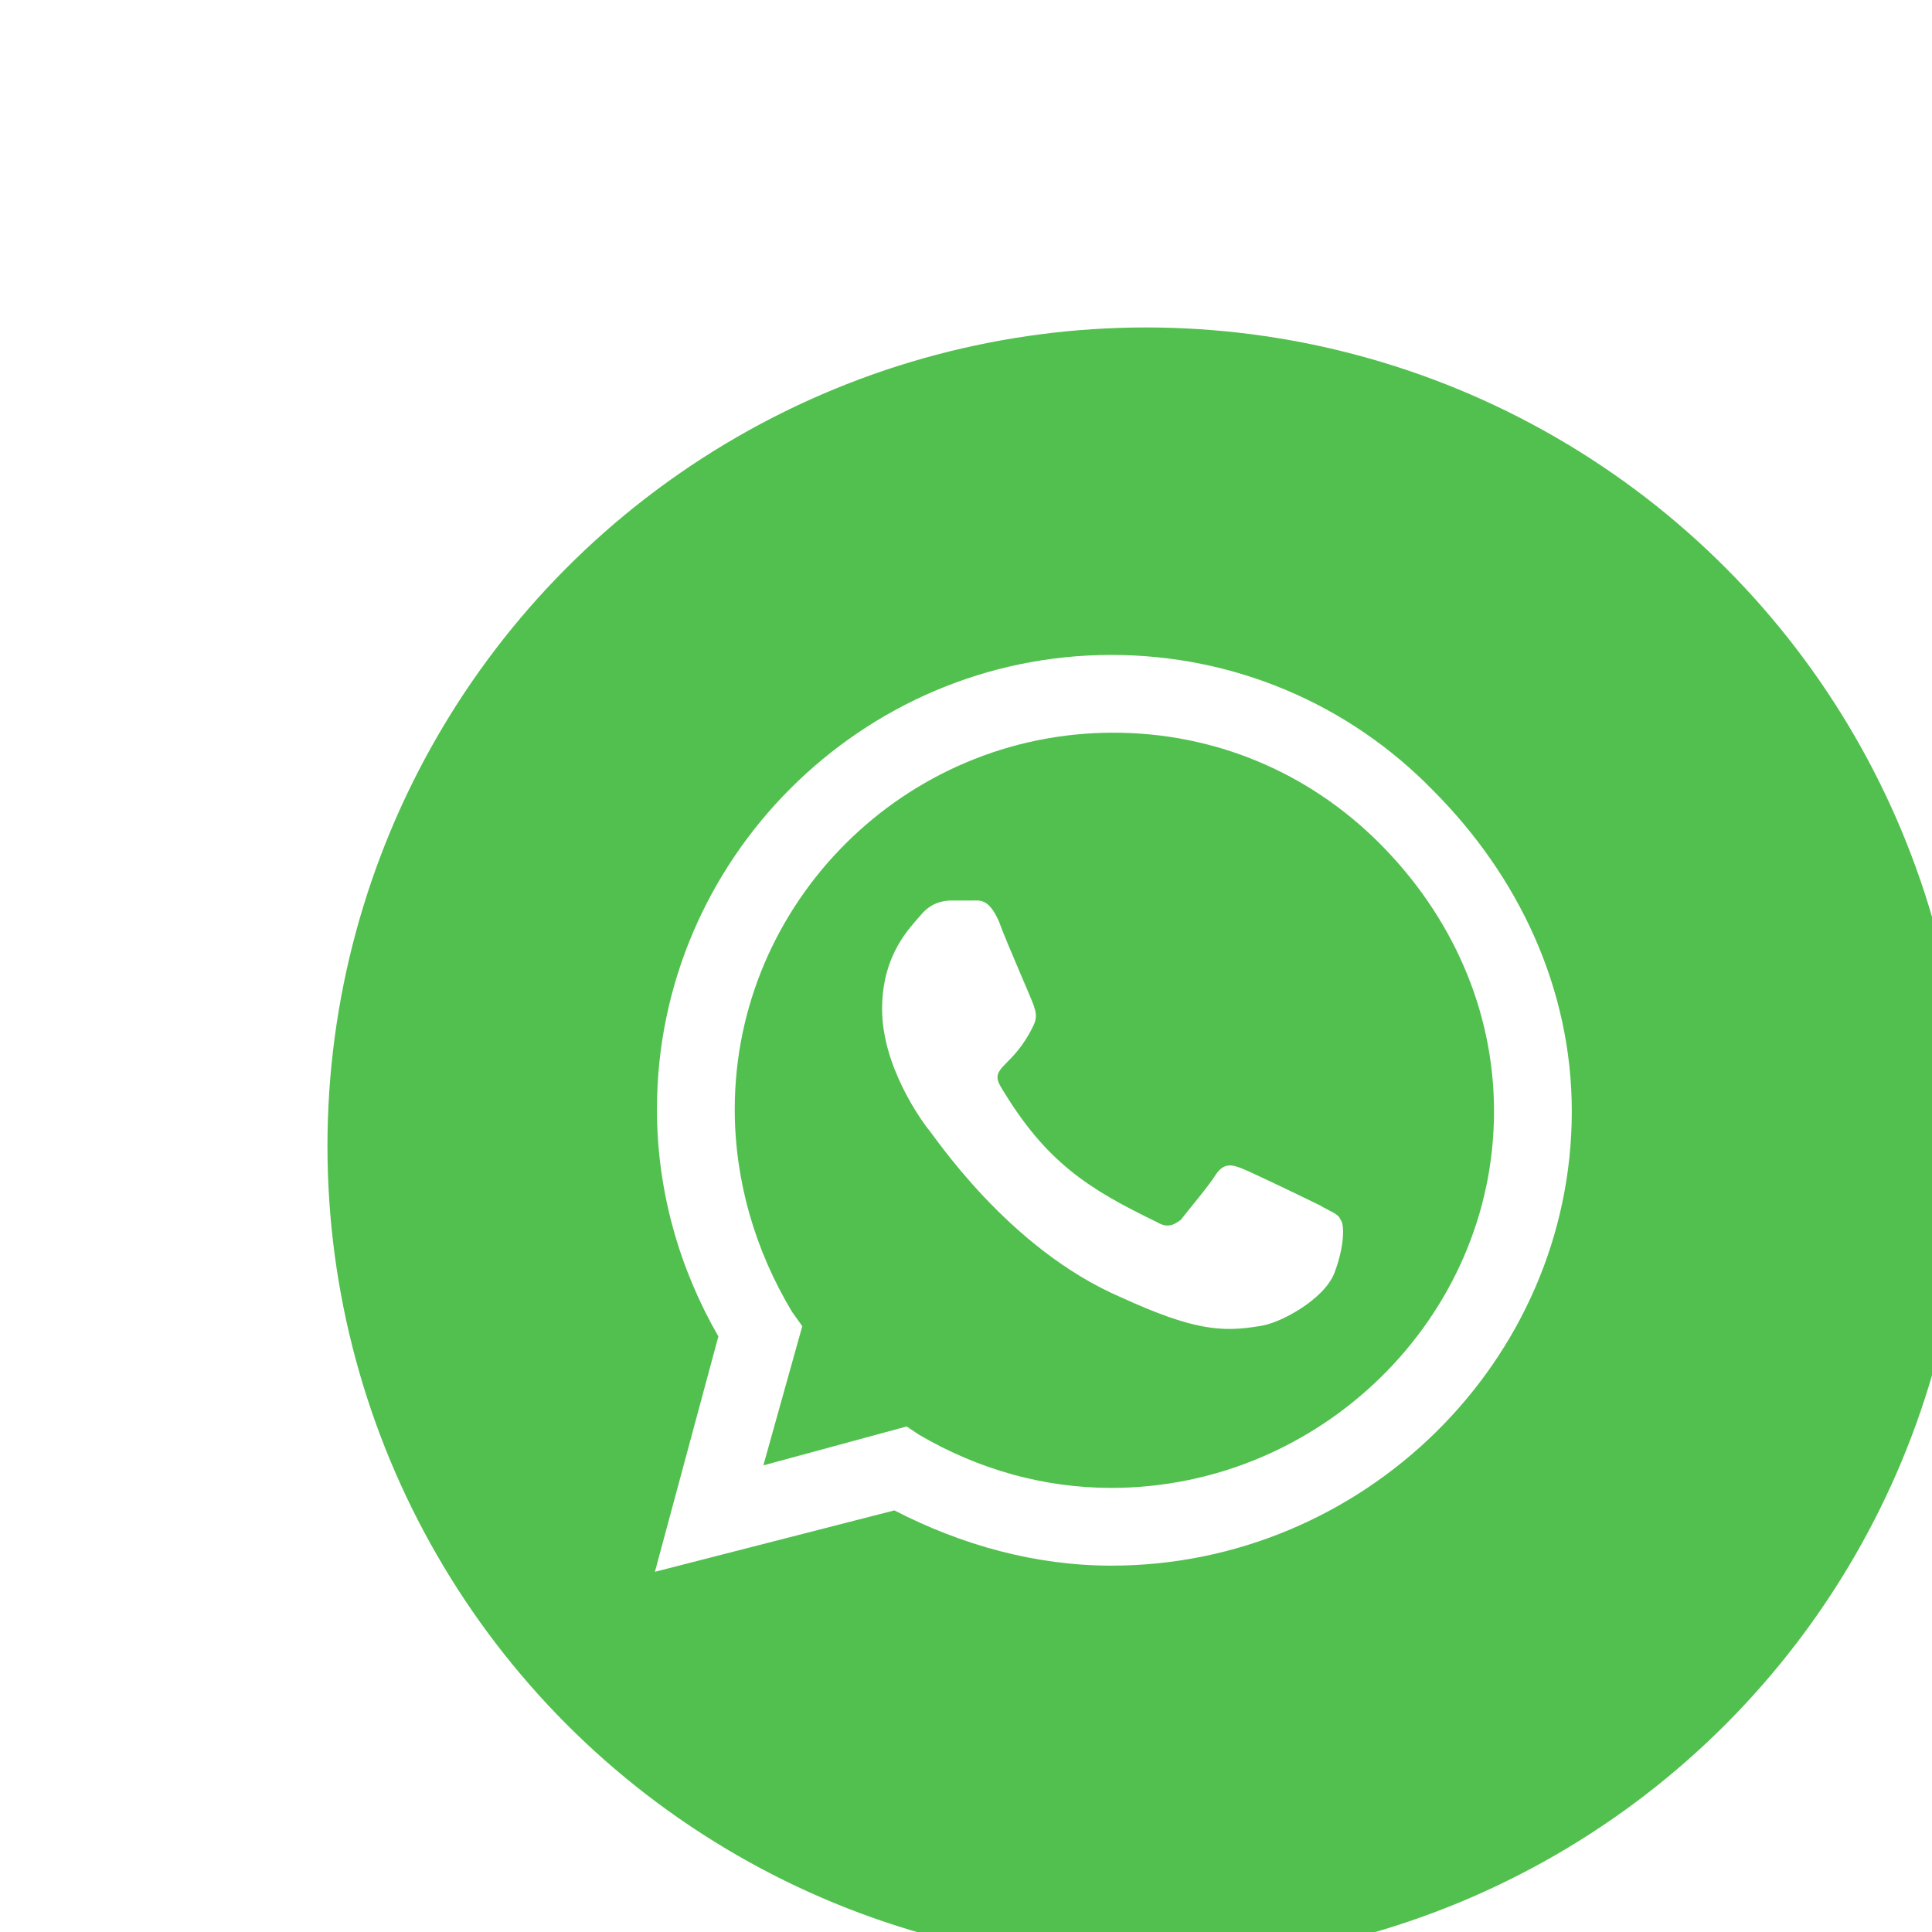
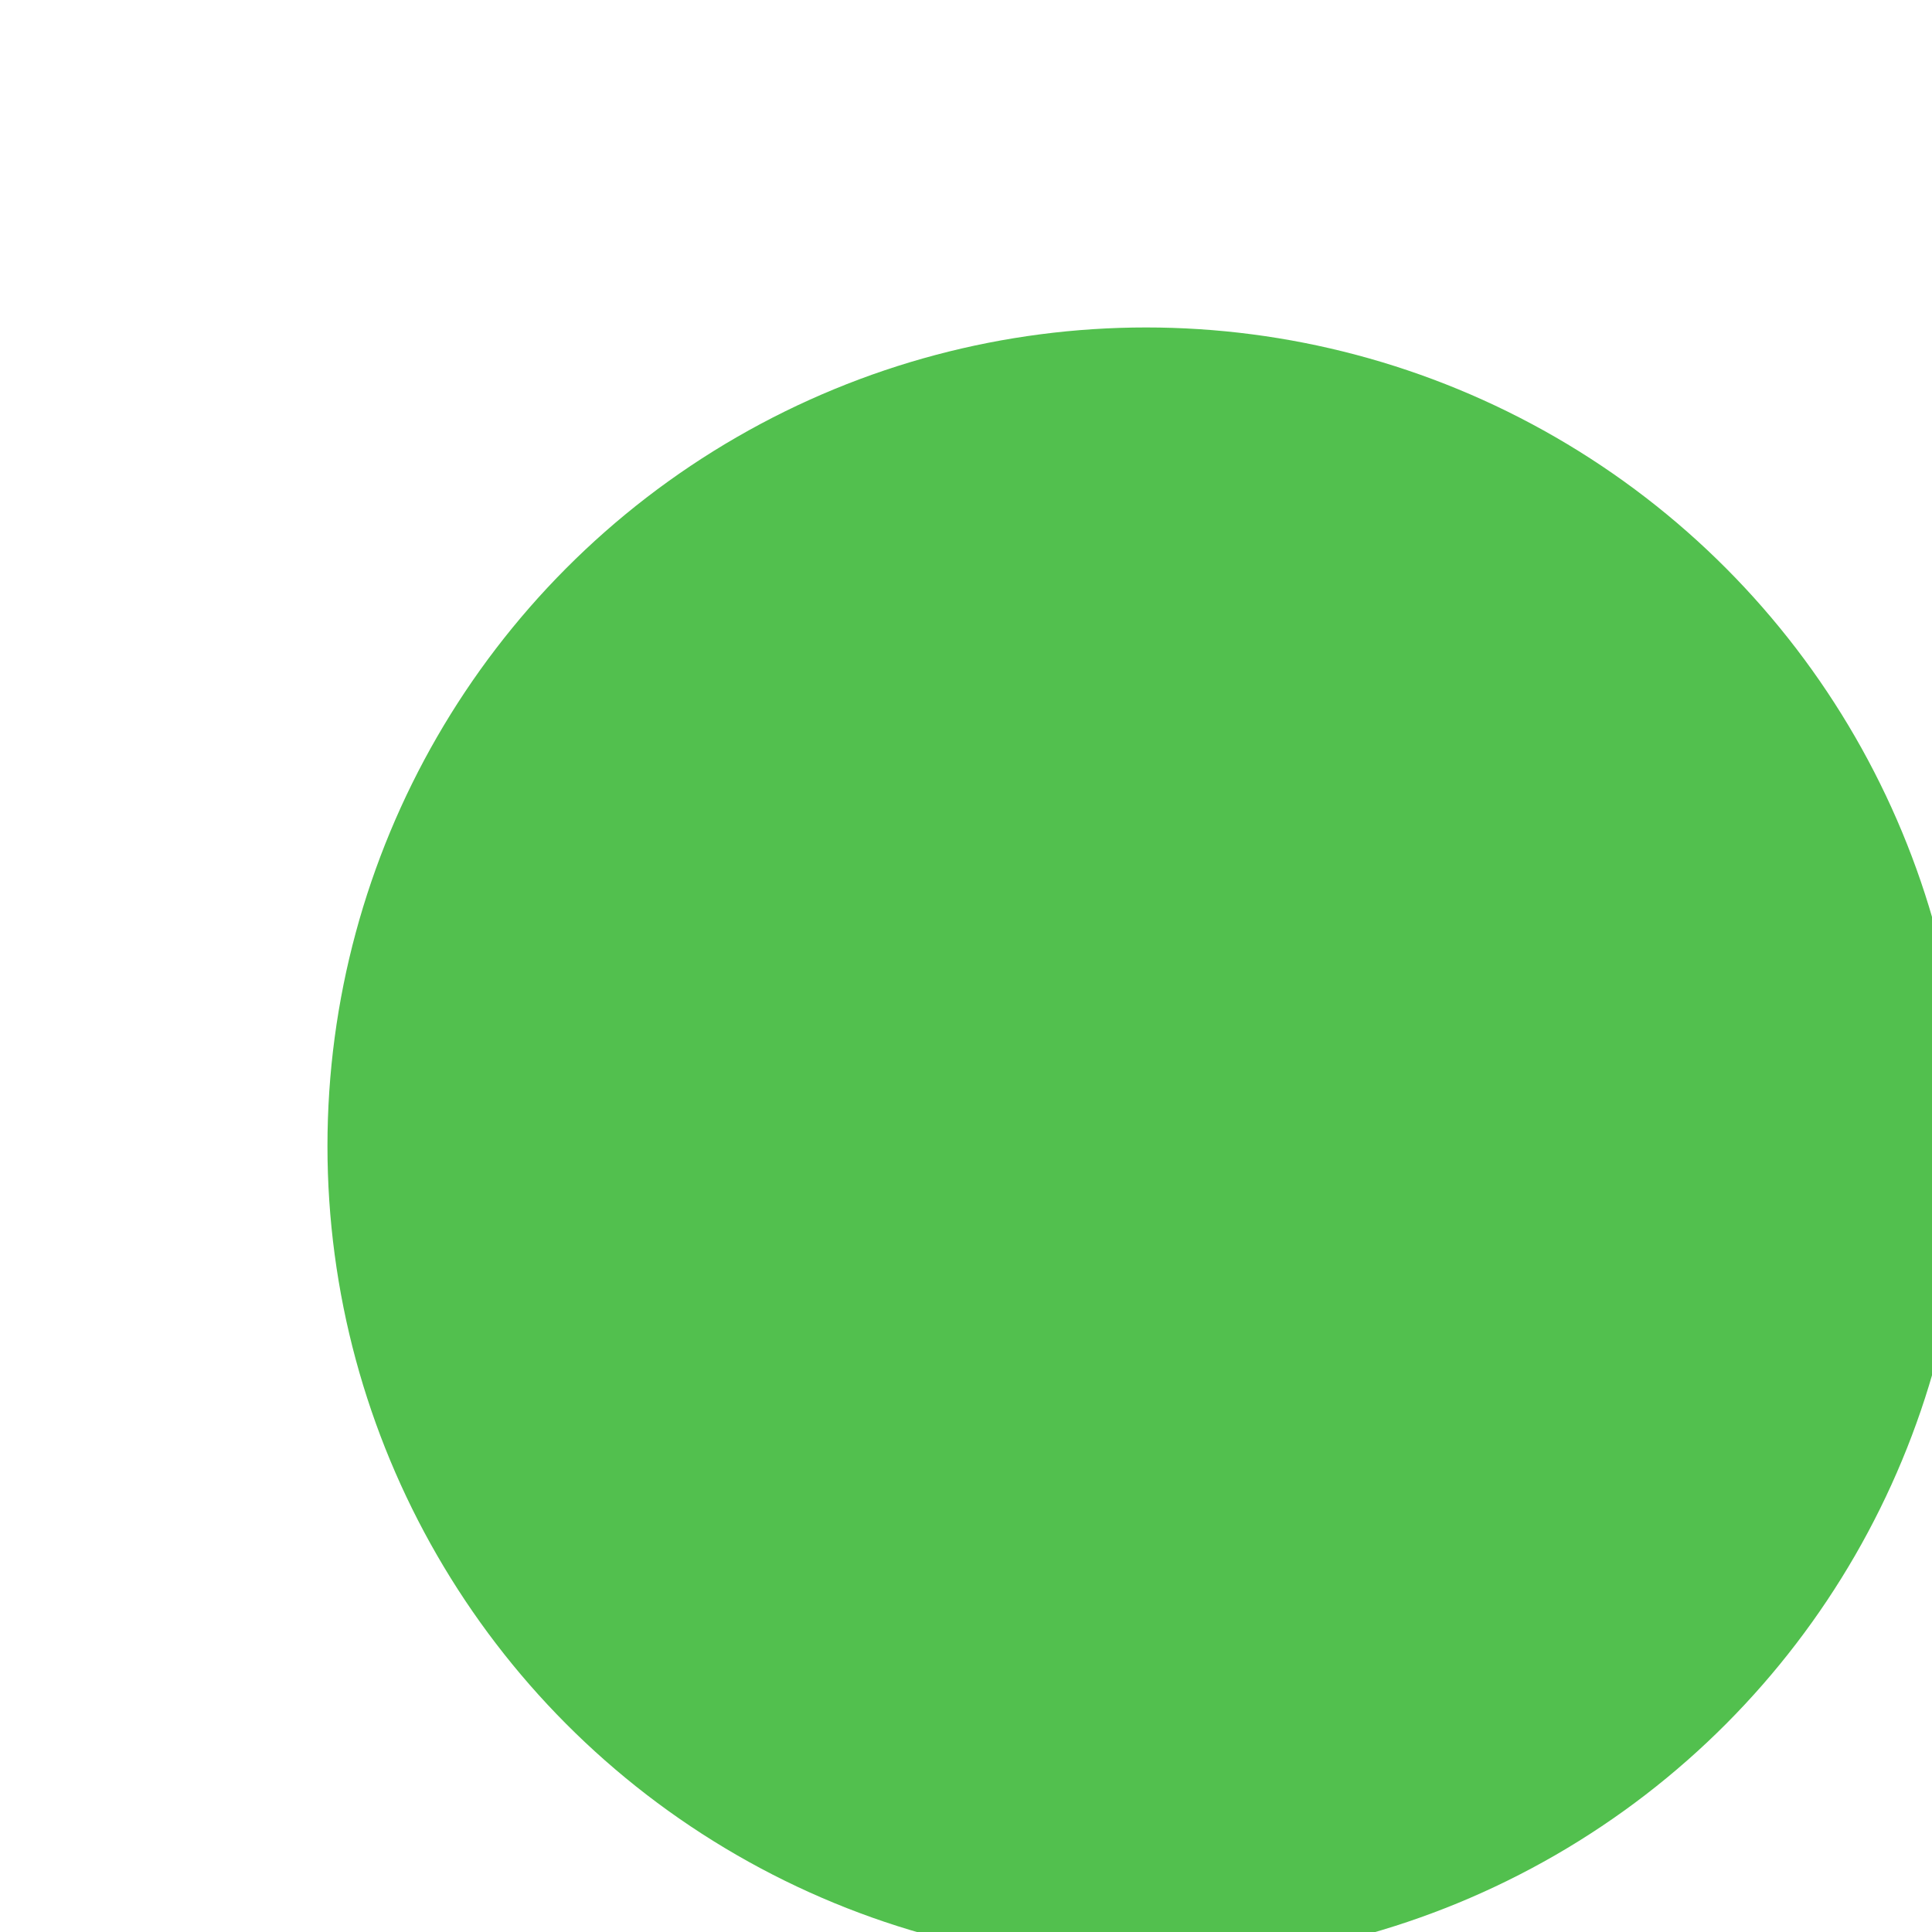
<svg xmlns="http://www.w3.org/2000/svg" width="59" height="59" viewBox="0 0 59 59" fill="none">
  <g filter="url(#filter0_d_497_3136)">
    <circle cx="34" cy="34" r="25" fill="#52C04E" />
  </g>
-   <path d="M43.75 24.125C41.188 21.5 37.688 20 33.938 20C26.312 20 20.062 26.25 20.062 33.875C20.062 36.375 20.75 38.75 21.938 40.812L20 48L27.312 46.125C29.375 47.188 31.625 47.812 33.938 47.812C41.625 47.812 48 41.562 48 33.938C48 30.188 46.375 26.75 43.75 24.125ZM33.938 45.438C31.875 45.438 29.875 44.875 28.062 43.812L27.688 43.562L23.312 44.75L24.5 40.5L24.188 40.062C23.062 38.188 22.438 36.062 22.438 33.875C22.438 27.562 27.625 22.375 34 22.375C37.062 22.375 39.938 23.562 42.125 25.75C44.312 27.938 45.625 30.812 45.625 33.938C45.625 40.25 40.312 45.438 33.938 45.438ZM40.312 36.812C39.938 36.625 38.25 35.812 37.938 35.688C37.625 35.562 37.375 35.5 37.125 35.875C36.938 36.188 36.25 37 36.062 37.25C35.812 37.438 35.625 37.5 35.312 37.312C33.25 36.312 31.938 35.5 30.562 33.188C30.188 32.562 30.938 32.625 31.562 31.312C31.688 31.062 31.625 30.875 31.562 30.688C31.5 30.5 30.75 28.812 30.5 28.125C30.188 27.438 29.938 27.5 29.688 27.5C29.5 27.5 29.25 27.5 29.062 27.5C28.812 27.5 28.438 27.562 28.125 27.938C27.812 28.312 26.938 29.125 26.938 30.812C26.938 32.562 28.125 34.188 28.312 34.438C28.5 34.625 30.75 38.125 34.25 39.625C36.438 40.625 37.312 40.688 38.438 40.5C39.062 40.438 40.438 39.688 40.75 38.875C41.062 38.062 41.062 37.375 40.938 37.25C40.875 37.062 40.625 37 40.312 36.812Z" fill="white" />
  <defs>
    <filter id="filter0_d_497_3136" x="0" y="0" width="70" height="70" filterUnits="userSpaceOnUse" color-interpolation-filters="sRGB">
      <feFlood flood-opacity="0" result="BackgroundImageFix" />
      <feColorMatrix in="SourceAlpha" type="matrix" values="0 0 0 0 0 0 0 0 0 0 0 0 0 0 0 0 0 0 127 0" result="hardAlpha" />
      <feOffset dx="1" dy="1" />
      <feGaussianBlur stdDeviation="5" />
      <feColorMatrix type="matrix" values="0 0 0 0 0 0 0 0 0 0 0 0 0 0 0 0 0 0 0.25 0" />
      <feBlend mode="normal" in2="BackgroundImageFix" result="effect1_dropShadow_497_3136" />
      <feBlend mode="normal" in="SourceGraphic" in2="effect1_dropShadow_497_3136" result="shape" />
    </filter>
  </defs>
</svg>